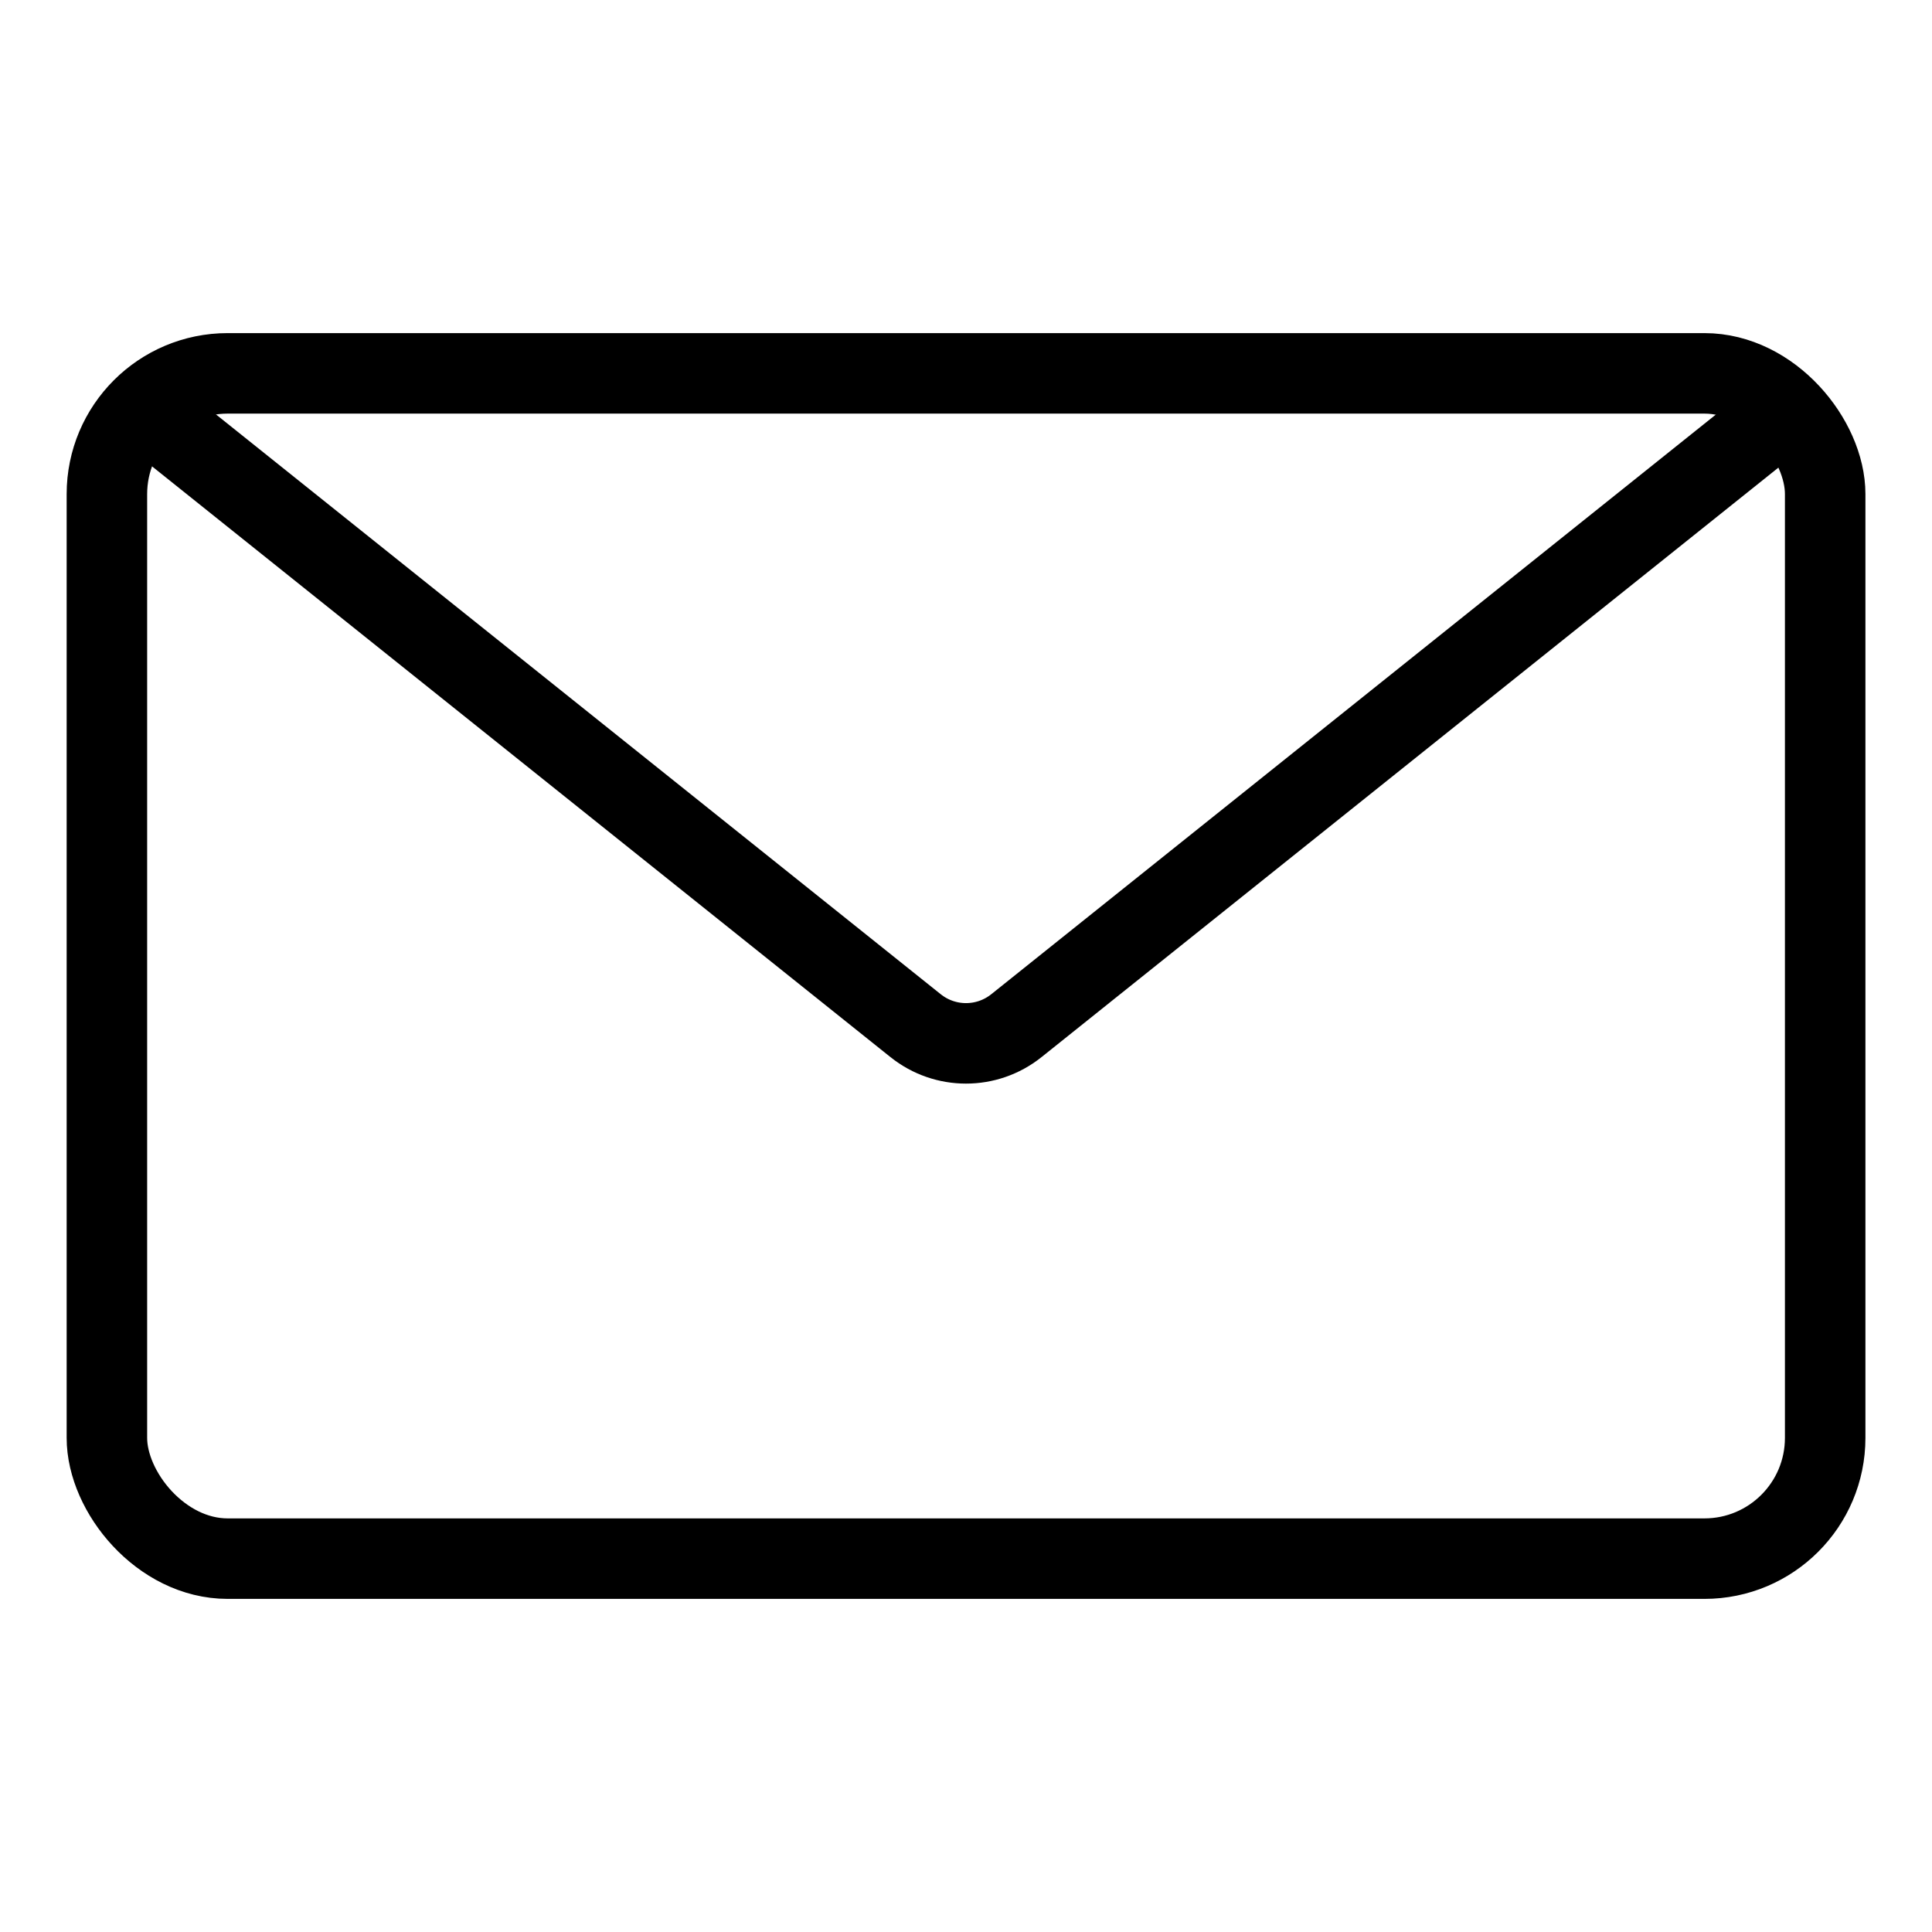
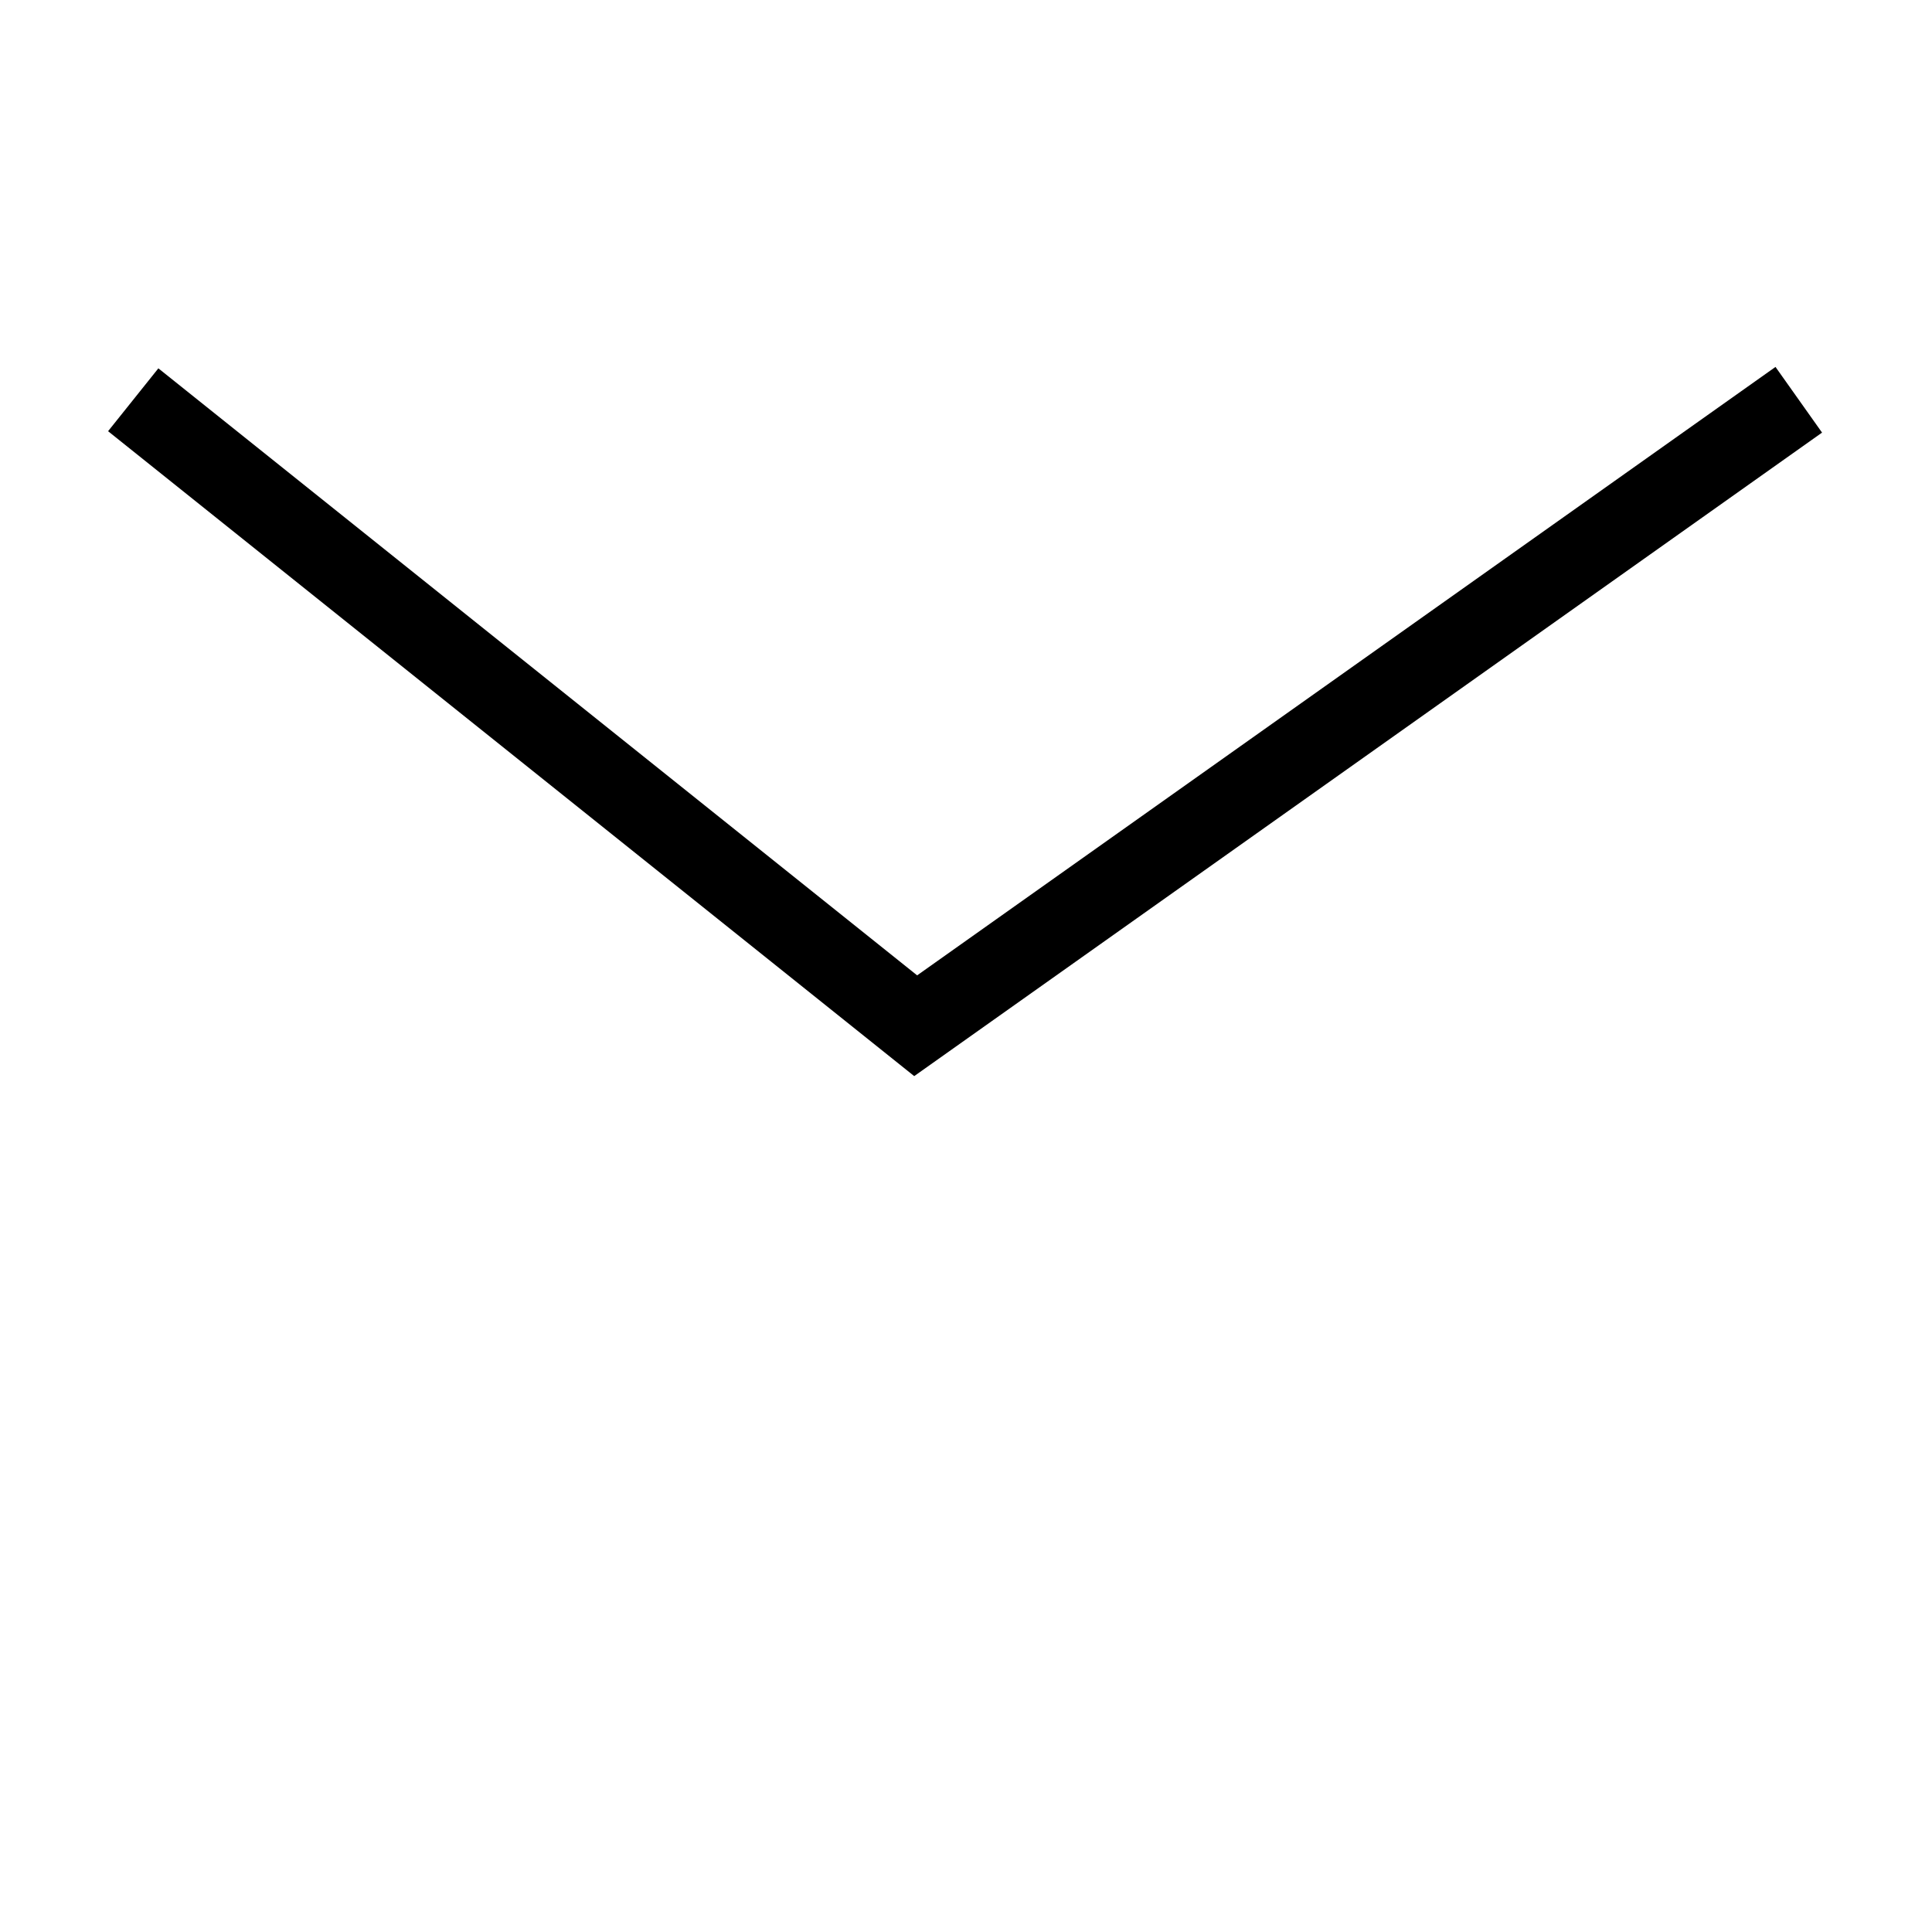
<svg xmlns="http://www.w3.org/2000/svg" width="24" height="24" viewBox="0 0 24 24" fill="none">
-   <rect x="1.328" y="4.638" width="21.345" height="14.724" rx="1.5" stroke="black" />
-   <path d="M1.655 4.966L11.375 12.742C11.741 13.034 12.259 13.034 12.625 12.742L22.345 4.966" stroke="black" />
+   <path d="M1.655 4.966L11.375 12.742L22.345 4.966" stroke="black" />
</svg>